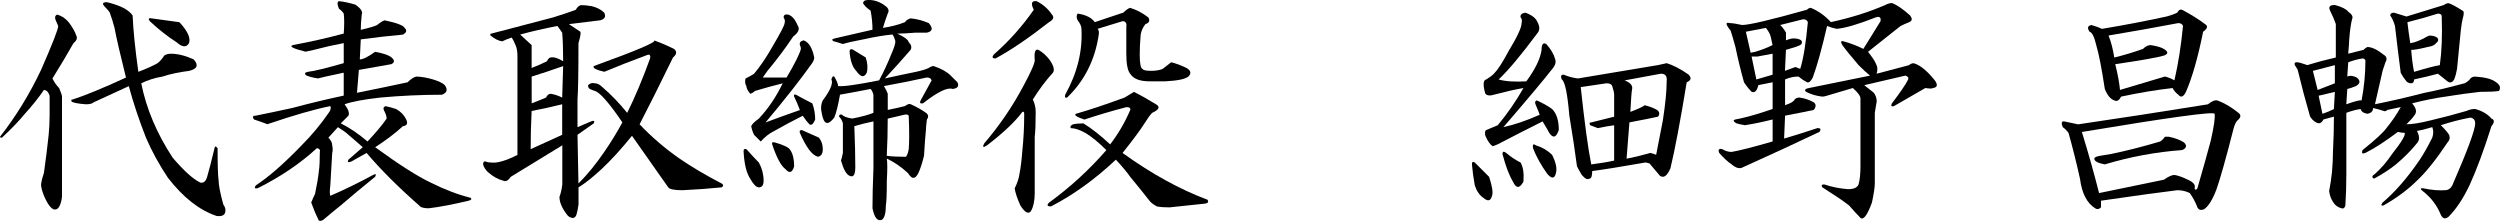
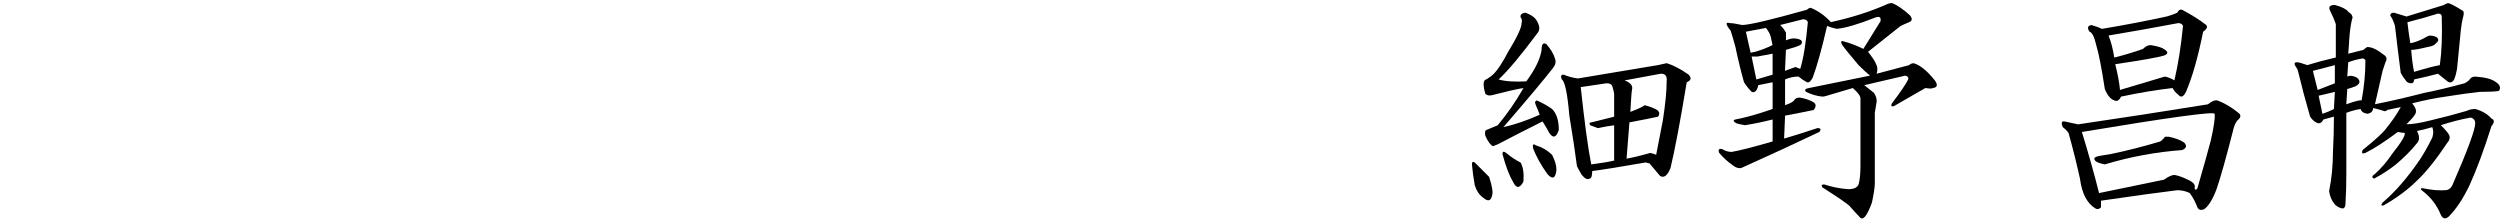
<svg xmlns="http://www.w3.org/2000/svg" id="_レイヤー_2" viewBox="0 0 724.98 64.05">
  <defs>
    <style>.cls-1{fill:#000;stroke-width:0px;}</style>
  </defs>
  <g id="_レイヤー_1-2">
-     <path class="cls-1" d="M19.92,6.44c1.11,1.48,1.84,2.77,2.21,3.88.37.74.09,1.48-.83,2.21-1.66,2.95-3.69,6.37-6.09,10.24.55,1.11,1.2,2.03,1.94,2.77.55,1.29.83,2.12.83,2.49v29.07c-.37,2.77-1.2,3.97-2.49,3.6-.74-.37-1.48-1.29-2.21-2.77-.74-1.48-1.2-2.86-1.38-4.15,0-.74.28-1.94.83-3.6.55-3.88,1.01-7.56,1.38-11.07.18-1.84.28-3.78.28-5.81v-5.54c-.37-1.11-.93-1.66-1.66-1.66-1.66,2.4-3.51,4.71-5.54,6.92-1.66,2.03-3.88,4.34-6.64,6.92-.37,0-.55-.09-.55-.28,4.61-5.9,8.58-12.36,11.9-19.38,3.32-7.56,4.98-11.81,4.98-12.73-.37-.92-.65-1.57-.83-1.94-.19-.74,0-1.2.55-1.38,1.29.37,2.4,1.11,3.32,2.21ZM38.46,4.5c.18,4.25.73,9.69,1.66,16.33,2.4-.92,4.24-1.75,5.54-2.49.74-.55,1.38-1.29,1.94-2.21.55-.37,1.2-.55,1.94-.55,2.03,0,4.24.55,6.64,1.66,1.48,1.66,1.01,2.77-1.38,3.32-2.95.37-5.54.93-7.75,1.66-2.21.37-4.25,1.02-6.09,1.94,1.47,7.38,4.52,14.58,9.13,21.59,3.32,3.88,6,6.28,8.03,7.2.92.19,1.57-.37,1.94-1.66.55-1.84,1.29-4.71,2.21-8.58l.28-.28.55.55c0,4.98.09,8.03.28,9.13,0,1.48.46,3.88,1.38,7.2.55.74.74,1.47.55,2.21-.19.92-1.02,1.29-2.49,1.11-4.98-1.66-9.69-5.35-14.12-11.07-2.59-3.88-4.71-7.75-6.37-11.63-2.03-5.16-3.69-10.15-4.98-14.95-4.43,2.03-7.85,3.6-10.24,4.71-.37.37-1.11.55-2.21.55-2.4-.18-3.79-.46-4.15-.83-.19-.37-.1-.55.28-.55,3.5-1.11,8.67-3.23,15.5-6.37-1.66-6.64-2.77-11.44-3.32-14.39-.37-1.48-.83-2.95-1.38-4.43-.19-.37-.65-.92-1.38-1.66-.93-.92-.74-1.38.55-1.38,3.88.93,6.37,2.21,7.47,3.88h0ZM54.8,12.53c-.74,1.29-1.94,1.2-3.6-.28-2.59-1.66-5.17-3.69-7.75-6.09-.55-.74-.37-1.01.55-.83,2.77.37,5.44.74,8.03,1.11,2.4,2.59,3.32,4.62,2.77,6.09Z" />
-     <path class="cls-1" d="M103.24,1.45c1.48,1.11,2.03,2.03,1.66,2.77-.19,1.85-.28,3.32-.28,4.43,2.4-.55,3.97-1.01,4.71-1.38.92-.74,1.66-1.2,2.21-1.38,3.5.74,5.44,1.48,5.81,2.21.74.74.55,1.38-.55,1.94-4.06.37-8.12.83-12.18,1.38l-.28,5.81c.92,0,2.4-.74,4.43-2.21,2.03.37,3.5.83,4.43,1.38,1.29.93,1.38,1.66.28,2.21-3.14.55-6.28,1.11-9.41,1.66l-.55,6.64c4.61-.92,9.5-1.94,14.67-3.04.92-.92,1.75-1.48,2.49-1.66,1.11,0,2.4.19,3.88.55,2.21.55,3.69,1.2,4.43,1.94.92,1.29.64,2.21-.83,2.77-5.91,0-11.9.28-17.99.83-4.8.55-8.21,1.2-10.24,1.94,1.11,1.48,1.47,2.59,1.11,3.32l-2.21,2.21c2.58,1.29,5.16,3.04,7.75,5.26,2.58-2.77,4.43-4.98,5.54-6.64,0-.55-.19-1.2-.55-1.94-.55-.92-.46-1.47.28-1.66.92.19,1.94.46,3.04.83,1.29.74,2.21,1.66,2.77,2.77.74,1.29.46,2.03-.83,2.21-2.21,2.03-4.89,4.06-8.03,6.09,6.83,4.98,12.18,8.4,16.06,10.24,4.06,2.03,7.93,3.51,11.63,4.43.37.37.18.64-.55.83-4.62,1.11-8.49,1.84-11.63,2.21-1.48,0-2.4-.28-2.77-.83-6.09-5.35-11.17-10.42-15.23-15.22-1.66.93-3.14,1.76-4.43,2.49-.93.37-1.2.19-.83-.55,1.29-1.11,2.67-2.31,4.15-3.6-1.66-1.48-3.05-2.67-4.15-3.6-.55-.55-1.57-1.29-3.05-2.21l-2.77,3.04c.74.74,1.11,1.48,1.11,2.21.18.93.18,1.66,0,2.21-.19,3.14-.37,6.28-.55,9.41-.19,1.48-.19,2.49,0,3.04,4.24-1.84,8.4-3.88,12.46-6.09.74-.37.92-.18.55.55-3.88,3.14-7.2,5.91-9.97,8.3-1.85,1.48-3.42,2.77-4.71,3.88-.55.55-1.11.74-1.66.55-.74-1.48-1.48-3.23-2.21-5.26.37-.93.74-1.75,1.11-2.49.55-2.58.92-4.8,1.11-6.64.18-1.11.28-2.95.28-5.54.18-.55-.1-.92-.83-1.11-4.8,4.43-10.52,8.3-17.16,11.63-.92.19-1.11-.09-.55-.83,3.69-2.4,8.12-6.27,13.29-11.63,2.95-2.95,5.63-6.18,8.03-9.69.37-.55.46-1.11.28-1.66-4.62.93-10.71,2.68-18.27,5.26-.93-.37-2.21-.83-3.88-1.38-.55-.74-.37-1.11.55-1.11,2.77-.55,6.27-1.29,10.52-2.21,4.8-1.29,9.78-2.49,14.95-3.6v-6.64c-4.43.93-6.92,1.48-7.47,1.66-1.29-.18-2.4-.46-3.32-.83-.74-.55-.55-.92.55-1.11,1.66-.18,5.07-1.01,10.24-2.49v-5.81c-2.95.55-5.81,1.2-8.58,1.94-.74.19-1.57.37-2.49.55-3.69-.92-4.89-1.57-3.6-1.94,4.98-.92,9.87-2.03,14.67-3.32.18-2.4.18-4.33,0-5.81-.37-.55-.83-1.01-1.38-1.38-.55-1.29-.55-2.03,0-2.21,1.66.19,3.32.55,4.98,1.11h-.04Z" />
-     <path class="cls-1" d="M171.34,1.73c1.66.37,2.95,1.02,3.88,1.94.55,1.11.18,1.85-1.11,2.21l-9.13,1.11,3.32,2.21c.18.37,0,1.48-.55,3.32,0,8.49-.1,13.94-.28,16.33v8.03l3.88-1.66c.92-.37,1.2-.18.83.55l-4.71,3.32.28,14.12c2.58-2.58,5.07-5.63,7.47-9.14,2.03-2.95,3.78-5.81,5.26-8.58-1.85-2.77-3.51-4.98-4.98-6.64-1.29-1.47-2.31-2.31-3.04-2.49-.55-.18-1.02-.37-1.38-.55-.37-.18-.55-.55-.55-1.11.55-.55,1.2-.74,1.94-.55.74,0,1.48.37,2.21,1.11,2.58,2.21,4.98,4.71,7.2,7.47,2.21-4.43,4.43-9.69,6.64-15.78.18-.74,0-1.11-.55-1.11-4.98,1.85-9.23,3.51-12.73,4.98-2.4-.55-3.42-1.11-3.04-1.66,12.73-4.61,18.55-7.1,17.44-7.47,2.03.74,3.97,1.57,5.81,2.49.92.74.83,1.57-.28,2.49-3.88,7.94-7.11,14.4-9.69,19.38,3.5,3.69,7.38,7.02,11.63,9.97,3.5,2.4,7.56,4.8,12.18,7.2.55.37.55.74,0,1.11-3.69.37-7.47.65-11.35.83-2.4,0-3.79-.28-4.15-.83l-10.52-14.95c-3.14,3.88-6.09,7.11-8.86,9.69-2.59,2.4-4.8,4.15-6.64,5.26v4.98c-.19,1.29-.37,2.21-.55,2.77-.37,1.29-1.2,1.47-2.49.55-1.66-2.03-2.49-3.88-2.49-5.54.37-.92.64-2.12.83-3.6v-11.35l-14.95,9.14c-.74,1.11-1.48,1.48-2.21,1.11-1.48-.37-2.95-1.2-4.43-2.49-.74-.74-1.2-1.48-1.38-2.21,0-.73.28-1.01.83-.83.37.19.92.28,1.66.28,1.66.19,4.15-.55,7.47-2.21v-28.51c0-1.47-.19-2.58-.55-3.32-.37-.92-.74-1.66-1.11-2.21-1.11.37-2.03.74-2.77,1.11-1.11-.18-2.21-.74-3.32-1.66-.19-.18-.19-.37,0-.55,6.27-1.66,12.27-3.23,17.99-4.71,2.4-.74,4.61-1.47,6.64-2.21.55-.92,1.11-1.38,1.66-1.38.92,0,1.84.1,2.77.28l-.03-.04ZM150.85,10.03l3.32,3.04v6.64c1.47-.55,2.95-1.2,4.43-1.94.37-.74.74-1.11,1.11-1.11.92-.18,2.12.19,3.6,1.11,0-3.32-.09-6.09-.28-8.3l-1.38-1.94c-3.88.74-7.47,1.57-10.8,2.49h0ZM163.03,39.1v-8.86c-2.95.74-5.91,1.38-8.86,1.94-.19,3.69-.28,7.38-.28,11.07l9.13-4.15h0ZM163.31,19.17c-3.14,1.11-6.18,2.12-9.13,3.04v7.75c1.47-.55,2.86-1.11,4.15-1.66.37-.73.83-1.11,1.38-1.11,1.11.19,2.22.55,3.32,1.11l.28-9.13Z" />
-     <path class="cls-1" d="M220.06,47.13c.92,1.66,1.38,3.42,1.38,5.26,0,1.29-.46,1.94-1.38,1.94-.74,0-1.57-.83-2.49-2.49-1.11-1.66-1.76-4.33-1.94-8.03,0-.55.28-.73.83-.55,1.48,1.66,2.67,2.95,3.6,3.88h0ZM231.41,7.54c.55.93.09,1.94-1.38,3.04-2.21,3.32-4.71,6.64-7.47,9.97l-1.38,1.94h6.92c2.4-4.06,3.78-6.83,4.15-8.3,0-.37-.1-.74-.28-1.11-.19-.74.18-1.2,1.11-1.38,1.47.55,2.49,2.21,3.04,4.98,0,.55-.28,1.2-.83,1.94-3.14,4.43-7.57,10.06-13.29,16.89,2.95-1.11,6.27-2.31,9.96-3.6-.55-1.48-1.11-2.77-1.66-3.88-.19-.55,0-.74.55-.55,1.29.74,2.86,1.57,4.71,2.49.55,1.48.83,3.04.83,4.71-.55,1.29-1.11,1.76-1.66,1.38-.55-.55-1.2-1.38-1.94-2.49-2.59,1.29-5.36,2.77-8.3,4.43-1.48.74-2.77,1.76-3.88,3.04-.55-.55-1.2-1.2-1.94-1.94-.37-.74-.65-1.57-.83-2.49.18-.55.92-1.29,2.21-2.21,2.77-2.95,5.07-6.37,6.92-10.24-2.95.74-5.63,1.48-8.03,2.21-.37.37-.83.65-1.38.83-.74-.92-1.11-1.66-1.11-2.21-.37-.55-.46-1.29-.28-2.21,1.11-.55,1.94-1.01,2.49-1.38,1.84-2.21,3.6-4.8,5.26-7.75,2.4-4.06,3.6-6.37,3.6-6.92.18-.55.09-1.11-.28-1.66,0-.74.46-1.01,1.38-.83,1.11.37,2.03,1.48,2.77,3.32l.02-.02ZM229.19,43.53c.74,1.11,1.11,2.68,1.11,4.71-.55,1.85-1.38,2.12-2.49.83-1.29-.92-2.59-3.32-3.88-7.2-.19-.55.09-.74.83-.55,2.58.74,4.06,1.48,4.43,2.21h0ZM238.6,43.25c0,1.29-.46,2.03-1.38,2.21-1.66-.37-3.42-2.67-5.26-6.92-.19-.55,0-.83.55-.83,1.66.74,3.32,1.48,4.98,2.21.73.93,1.11,2.03,1.11,3.32h0ZM256.32,1.45c1.29.74,1.66,1.57,1.11,2.49-.55,1.48-1.02,2.86-1.38,4.15,2.4-.37,4.52-.92,6.37-1.66.37-.55.92-.92,1.66-1.11,1.84.19,3.6.65,5.26,1.38,1.29,1.48,1.11,2.4-.55,2.77h-3.32c-2.21.19-3.97.28-5.26.28,2.03.93,3.14,1.76,3.32,2.49.74.74.92,1.48.55,2.21-2.4,2.77-4.89,5.54-7.47,8.3,3.32-.74,6.37-1.38,9.13-1.94,1.66-.37,2.86-.74,3.6-1.11.55-.37,1.01-.55,1.38-.55,2.21.74,3.88,1.66,4.98,2.77.74.74,1.38,1.38,1.94,1.94.55,1.11.09,1.76-1.38,1.94-1.48-.55-4.34.83-8.58,4.15-.93.19-1.11-.18-.55-1.11.92-1.66,1.94-3.5,3.04-5.54-.19-.55-.65-.83-1.38-.83-4.25.93-8.4,1.76-12.46,2.49.55.93.92,1.66,1.11,2.21v4.71c1.84-.37,3.5-.74,4.98-1.11.74-.55,1.29-.74,1.66-.55,1.66.74,3.14,1.57,4.43,2.49.74.55.83,1.2.28,1.94-.19,1.48-.28,2.49-.28,3.04-.19,1.85-.37,4.34-.55,7.47-1.11,4.43-2.12,6.55-3.04,6.37-.37.19-.93-.28-1.66-1.38-2.03-1.84-4.06-3.23-6.09-4.15.18,1.11.18,3.23,0,6.37,0,3.88-.1,6.27-.28,7.2,0,2.21-.37,3.6-1.11,4.15-1.29.55-2.21-.55-2.77-3.32,0-3.14.09-7.01.28-11.63v-13.56c-1.85.37-3.69.83-5.54,1.38.18,4.62.28,8.58.28,11.9,0,2.21-.55,3.04-1.66,2.49-.92-.37-1.76-1.84-2.49-4.43.18-.55.37-1.29.55-2.21v-8.58c-.19-.74-.55-1.38-1.11-1.94,0-.55.28-.74.83-.55.55.55,1.57.93,3.04,1.11,2.77-.55,4.8-1.11,6.09-1.66v-5.26c-.19-.74-.46-1.29-.83-1.66-2.77.55-5.72,1.11-8.86,1.66-.55,3.14-1.11,5.35-1.66,6.64-1.85,2.4-3.04,2.03-3.6-1.11-.37-1.47-.28-2.77.28-3.88,2.21-2.95,3.04-4.98,2.49-6.09.18-.74.46-1.01.83-.83.74,1.29,1.11,2.21,1.11,2.77,1.47.19,5.44-.37,11.9-1.66,1.29-2.4,2.49-4.98,3.6-7.75.74-1.66,1.11-2.86,1.11-3.6-.19-.74-.46-1.38-.83-1.94-2.21.19-4.98.65-8.3,1.38-2.95.55-4.98,1.02-6.09,1.38-1.11-.37-2.03-.64-2.77-.83-.55-.37-.37-.64.55-.83,3.32-.74,6.92-1.57,10.8-2.49,0-1.84-.19-3.69-.55-5.54-1.11-.74-1.85-1.48-2.21-2.21.18-.55.55-.83,1.11-.83,1.66-.18,3.32.28,4.98,1.38l-.02.03ZM251.06,16.68c.55,1.66.64,3.14.28,4.43-.74,1.48-1.76,1.29-3.04-.55-1.11-1.11-1.76-3.04-1.94-5.81.18-.55.55-.64,1.11-.28.92.55,2.12,1.29,3.6,2.21h-.01ZM257.15,45.19c1.47.19,3.32.28,5.54.28.37-.37.64-1.11.83-2.21.18-2.03.18-5.26,0-9.69-.19-.37-.65-.46-1.38-.28-1.48.37-3.04.74-4.71,1.11,0,3.69-.09,7.29-.28,10.8h0Z" />
-     <path class="cls-1" d="M304.49,17.51c1.11,1.66,1.38,2.86.83,3.6-2.03,2.21-3.97,4.8-5.81,7.75.55,1.11.83,2.31.83,3.6,0,3.32-.09,5.72-.28,7.2v16.33c0,2.21-.37,3.97-1.11,5.26-.74.92-1.76.37-3.04-1.66-.93-2.03-1.48-3.69-1.66-4.98.74-1.48,1.2-2.86,1.38-4.15.37-1.84.64-4.06.83-6.64.37-3.5.55-7.1.55-10.8,0-.55-.19-.74-.55-.55-2.03,2.77-5.45,6-10.24,9.69-1.11.74-1.38.55-.83-.55,4.43-5.16,8.21-10.7,11.35-16.61,2.4-4.43,3.5-7.01,3.32-7.75-.19-2.21.18-3.14,1.11-2.77,1.29.74,2.4,1.76,3.32,3.04h0ZM305.04,4.22c.74.74.46,1.48-.83,2.21-5.91,4.62-11.07,8.12-15.5,10.52-.93,0-1.11-.37-.55-1.11,4.43-3.88,8.3-8.21,11.63-13.01-.93-1.84-.65-2.67.83-2.49,1.84.93,3.32,2.21,4.43,3.88h-.01ZM335.22,30.24c1.29.74.92,1.57-1.11,2.49-.55.55-1.29,1.57-2.21,3.05-1.29,2.03-3.42,4.89-6.37,8.58,8.49,6.09,16.7,10.61,24.64,13.56.37.55.18.92-.55,1.11-3.51.37-7.02.73-10.52,1.11-1.48,0-2.68-.09-3.6-.28-.74-.37-1.38-.83-1.94-1.38-2.03-2.58-3.97-4.98-5.81-7.2-.74-1.11-2.12-2.77-4.15-4.98-6.09,5.72-12.37,10.24-18.82,13.56-1.11,0-1.29-.37-.55-1.11,6.09-4.43,11.63-9.5,16.61-15.22-2.21-2.21-4.25-3.88-6.09-4.98-1.66-.92-3.04-1.38-4.15-1.38-.37-.37-.19-.74.55-1.11.74-.18,1.75-.28,3.04-.28,2.4,1.48,4.98,3.51,7.75,6.09,2.4-3.14,4.33-6.46,5.81-9.97.18-.55-.19-.83-1.11-.83-4.25,1.11-8.3,2.31-12.18,3.6-2.21-.74-3.04-1.29-2.49-1.66,3.88-1.11,8.58-2.67,14.12-4.71.92-.55,1.84-1.11,2.77-1.66,1.84.93,3.97,2.12,6.37,3.6h-.01ZM333,5.05c.55.93.28,1.57-.83,1.94-.74.93-1.2,1.94-1.38,3.04-.19,2.21-.28,4.15-.28,5.81,0,2.59.28,3.97.83,4.15.18.37,1.01.55,2.49.55,1.29,0,2.4-.18,3.32-.55.74-.55,1.57-1.2,2.49-1.94,1.47.37,2.95.93,4.43,1.66,1.29.74,1.48,1.57.55,2.49-.92.74-3.14,1.2-6.64,1.38h-4.71c-2.77,0-4.62-.74-5.54-2.21-.74-.92-1.11-2.86-1.11-5.81v-7.75c.18-1.11-.19-1.66-1.11-1.66l-7.2,2.21c.37.37.46,1.02.28,1.94-1.11,7.2-4.15,13.2-9.14,17.99-.55.19-.74-.09-.55-.83,3.5-6.27,5.07-12.64,4.71-19.1,0-.74-.37-1.57-1.11-2.49-.37-.74-.37-1.38,0-1.94,2.4.37,4.06,1.2,4.98,2.49l8.3-2.77c.74-.74,1.38-1.2,1.94-1.38,1.84.55,3.6,1.48,5.26,2.77h.02Z" />
    <path class="cls-1" d="M431.83,51.28c.92,2.77,1.2,4.61.83,5.54-.37,1.48-1.2,1.66-2.49.55-1.11-.74-1.94-1.94-2.49-3.6-.37-2.03-.65-4.06-.83-6.09,0-.73.28-.92.83-.55,1.66,1.66,3.04,3.04,4.15,4.15ZM445.39,5.6c1.11,1.66,1.29,2.95.55,3.88-4.8,6.46-8.58,10.98-11.35,13.56,1.84.55,4.52.74,8.03.55,2.58-3.5,4.06-6.55,4.43-9.14,0-1.66.46-2.21,1.38-1.66,1.29,1.48,2.12,2.86,2.49,4.15.37.93.18,1.85-.55,2.77-2.59,3.32-7.38,9.04-14.39,17.16,3.32-.74,6.83-1.94,10.52-3.6-.19-.55-.55-1.48-1.11-2.77-.37-.74-.28-1.2.28-1.38,1.66.74,3.14,1.57,4.43,2.49,1.29,1.29,1.94,3.32,1.94,6.09-.74,2.21-1.66,2.49-2.77.83-.37-.74-1.02-1.84-1.94-3.32-4.43,2.21-8.77,4.43-13.01,6.64l-1.38.55c-.74-.37-1.48-1.38-2.21-3.04-.19-.92-.09-1.48.28-1.66.92-.37,2.03-.83,3.32-1.38,2.77-3.32,5.26-6.92,7.47-10.8-2.21.37-5.08,1.02-8.58,1.94-1.11.37-1.94.28-2.49-.28-.74-2.58-.65-3.97.28-4.15.92-.55,1.66-1.11,2.21-1.66,1.11-1.11,2.49-3.23,4.15-6.37,2.58-4.24,3.88-7.01,3.88-8.3.18-.74.09-1.29-.28-1.66-.19-.74.28-1.2,1.38-1.38,1.47.55,2.49,1.2,3.04,1.94ZM440.96,47.13c.74,1.29,1.01,3.14.83,5.54-1.11,2.03-2.12,2.03-3.05,0-1.11-1.84-2.12-4.52-3.04-8.03,0-.74.37-.83,1.11-.28,1.29,1.11,2.67,2.03,4.15,2.77h0ZM450.1,44.91c1.11,2.21,1.47,3.97,1.11,5.26-.37,1.66-1.2,1.76-2.49.28-1.85-2.58-3.23-5.07-4.15-7.47-.19-1.11.09-1.38.83-.83,1.84.55,3.41,1.48,4.71,2.77h0ZM489.68,21.66c.92.93.74,1.66-.55,2.21-1.85,11.26-3.42,19.56-4.71,24.91-.93,2.21-1.94,2.95-3.04,2.21-.74-.92-1.76-2.12-3.04-3.6l-1.11-.28c-7.38,1.29-12.55,2.12-15.5,2.49,0,1.48-.28,2.21-.83,2.21-.55.37-1.29,0-2.21-1.11-.55-.92-1.02-1.75-1.38-2.49-.55-4.24-1.29-9.13-2.21-14.67-.55-6.46-1.29-9.97-2.21-10.52-.37-.92-.19-1.38.55-1.38,1.29.55,2.67.93,4.15,1.11l23.25-3.88c.74-.18,1.57-.37,2.49-.55,1.84.55,3.97,1.66,6.37,3.32l-.02.02ZM458.4,25.26c1.11,10.34,2.12,17.81,3.05,22.42,2.77-.37,4.98-.73,6.64-1.11v-10.24c-1.48.19-3.04.46-4.71.83l-2.21-.83c-.37-.55-.28-.83.28-.83l6.64-1.66v-6.37c0-.55-.19-1.38-.55-2.49-.19-.55-.74-.83-1.66-.83l-7.47,1.11h-.01ZM471.13,23.32c1.47.55,2.21,1.29,2.21,2.21-.19.93-.37,3.23-.55,6.92,2.4-.92,3.78-1.57,4.15-1.94,1.47.37,2.67.83,3.6,1.38.74.55.83,1.2.28,1.94-1.66.37-4.43.93-8.3,1.66l-.83,10.52c2.03-.37,4.33-.92,6.92-1.66.74.19,1.29.37,1.66.55.55-2.77,1.2-6.09,1.94-9.97.74-4.8,1.11-8.58,1.11-11.35.18-1.48-.37-2.21-1.66-2.21l-10.52,1.94h-.01Z" />
    <path class="cls-1" d="M553.9,4.5c.74.93.64,1.57-.28,1.94-.92.37-1.76.74-2.49,1.11l-9.41,7.47c1.29,1.66,2.03,2.77,2.21,3.32.55.93.64,1.94.28,3.04l9.41-2.49c.37-.37.83-.55,1.38-.55,1.84.55,3.88,2.21,6.09,4.98.92,1.29.74,2.03-.55,2.21-.19.19-.93.19-2.21,0l-9.13,5.26c-.74.19-.93-.09-.55-.83,2.4-3.14,3.97-5.44,4.71-6.92.18-.55-.1-.92-.83-1.11l-11.9,2.77c.92.74,1.84,1.48,2.77,2.21.55.74.83,1.57.83,2.49-.19,1.11-.37,2.21-.55,3.32v20.48c0,1.11-.28,2.95-.83,5.54-1.48,4.06-2.68,5.44-3.6,4.15-.74-.74-1.76-1.85-3.04-3.32-1.66-1.29-4.25-3.04-7.75-5.26-.37-.55-.19-.83.55-.83,2.21.74,4.52,1.2,6.92,1.38,1.66,0,2.67-.46,3.04-1.38.37-1.29.55-3.04.55-5.26v-19.65c0-.74-.74-1.75-2.21-3.04l-7.47,2.21c-.55.19-1.02.28-1.38.28-1.66-.18-3.23-.64-4.71-1.38-.55-.55-.28-.92.83-1.11l17.72-3.6c-.93-.74-2.03-1.75-3.32-3.04-2.21-2.58-3.79-4.52-4.71-5.81-.55-.92-.46-1.29.28-1.11,2.03.55,3.97,1.29,5.81,2.21l4.98-8.03c.18-1.11-.28-1.48-1.38-1.11-5.17,2.03-8.95,3.14-11.35,3.32-.93-.18-1.85-.46-2.77-.83-1.48,6.46-2.86,11.44-4.15,14.95-.55,1.11-1.11,1.57-1.66,1.38-.74-.37-1.57-.92-2.49-1.66-1.29,0-2.59.28-3.88.83v7.47c1.66-.55,2.58-1.11,2.77-1.66.37-.37.83-.55,1.38-.55,1.47.19,2.86.65,4.15,1.38.74.55.74,1.29,0,2.21-1.66.37-4.43.93-8.3,1.66l-.28,6.64c3.14-.92,6.37-1.94,9.69-3.04.92,0,1.11.37.55,1.11-7.38,3.51-14.77,6.92-22.15,10.24-.93.55-2.03.28-3.32-.83-1.11-.73-2.31-1.84-3.6-3.32-.37-.92-.1-1.29.83-1.11.92.55,1.84.83,2.77.83,2.21-.37,6.18-1.38,11.9-3.04v-6.37c-2.95.74-5.63,1.29-8.03,1.66-1.11-.18-1.94-.37-2.49-.55-.93-.55-1.02-.92-.28-1.11,2.95-.55,6.55-1.57,10.8-3.04v-7.75l-4.15.83c-.37,1.66-1.02,2.31-1.94,1.94-.74-.74-1.48-1.66-2.21-2.77-.93-3.32-1.76-6.73-2.49-10.24-.55-2.03-1.02-3.6-1.38-4.71-1.48-1.84-1.57-2.58-.28-2.21.74,0,1.94.19,3.6.55,2.03,0,8.3-1.48,18.82-4.43.37-.37.74-.55,1.11-.55,2.21.93,4.15,2.31,5.81,4.15,5.9-1.29,11.16-2.95,15.78-4.98.74-.37,1.38-.55,1.94-.55,1.47.55,3.23,1.76,5.26,3.6h-.02ZM506.29,9.2l1.38,6.09,1.38-.28c1.84-.55,3.5-1.2,4.98-1.94l-.55-2.49c-.19-.74-.65-1.57-1.38-2.49l-5.81,1.11h0ZM509.61,16.4h-1.66l1.38,6.64,4.71-1.38v-6.09l-4.43.83h0ZM516.26,7.27c.74.74,1.29,1.48,1.66,2.21v2.21c.92-.37,1.66-.55,2.21-.55.92,0,1.66.19,2.21.55.37.55.28,1.02-.28,1.38-.74.37-2.12.83-4.15,1.38l-.28,6.09c.55-.18,1.57-.55,3.04-1.11l1.38.55c.92-2.95,1.66-7.47,2.21-13.56-.19-.55-.65-.83-1.38-.83l-6.64,1.66.02.02Z" />
    <path class="cls-1" d="M649.13,32.73c.74.55.74,1.2,0,1.94-.55.37-1.02,1.2-1.38,2.49-2.21,8.68-3.88,14.58-4.98,17.72-1.11,2.95-2.31,4.89-3.6,5.81-.93.37-1.57.18-1.94-.55-.55-1.48-1.29-2.86-2.21-4.15-1.11-.55-2.31-.83-3.6-.83-4.62.55-12,1.57-22.15,3.04v1.94c-.55.55-1.11.64-1.66.28-2.4-1.48-3.88-4.33-4.43-8.58-.93-4.24-2.03-8.67-3.32-13.29-.55-.74-1.11-1.29-1.66-1.66-.55-1.29-.37-1.84.55-1.66.92.19,2.21.46,3.88.83,12.55-1.84,25.09-3.78,37.65-5.81,1.11-.92,2.03-1.29,2.77-1.11,2.03.74,4.06,1.94,6.09,3.6h-.01ZM603.73,38.27c2.03,6.64,3.69,12.55,4.98,17.72,6.27-1.29,12.55-2.58,18.82-3.88,1.29-.92,2.31-1.38,3.05-1.38,1.11.19,2.4.65,3.88,1.38,1.66.74,2.31,1.57,1.94,2.49.18.55.46.55.83,0,1.66-5.72,2.95-10.33,3.88-13.84.92-4.06,1.29-6.64,1.11-7.75-.19-.74-13.01,1.02-38.48,5.26h-.01ZM639.44,6.99c.92.55.74,1.29-.55,2.21-1.48,7.38-3.14,13.2-4.98,17.44-.74,1.48-1.48,1.76-2.21.83-.74-.55-1.29-1.2-1.66-1.94-4.8.55-9.78,1.38-14.95,2.49-.55,1.11-1.2,1.48-1.94,1.11-1.11-.37-2.03-1.47-2.77-3.32-.93-6.09-1.76-10.33-2.49-12.73-.55-2.4-1.2-3.69-1.94-3.88-.74-1.11-.55-1.75.55-1.94,1.29.37,2.31.74,3.04,1.11,6.64-1.11,12.92-2.31,18.82-3.6,1.29-.37,2.31-.73,3.04-1.11.37-.74.83-1.01,1.38-.83,2.77,1.48,4.98,2.86,6.64,4.15h.02ZM628.92,39.65c1.84.37,3.32.93,4.43,1.66.92.93.74,1.66-.55,2.21-7.57.55-15.04,1.94-22.42,4.15-2.03-.37-3.04-.92-3.04-1.66,0-.37.55-.64,1.66-.83,1.11-.18,2.21-.37,3.32-.55,4.43-.92,9.13-2.12,14.12-3.6.55-.37,1.01-.83,1.38-1.38h1.11-.01ZM613.14,16.68c2.95-.73,5.72-1.57,8.3-2.49.74-.74,1.48-1.11,2.21-1.11,1.29.19,2.4.46,3.32.83,1.84.93,2.03,1.66.55,2.21-1.85.55-6.55,1.38-14.12,2.49.74,2.95,1.2,5.45,1.38,7.47,7.38-2.21,11.72-3.5,13.01-3.88.92.19,1.84.55,2.77,1.11,1.11-4.8,1.94-10.06,2.49-15.78-.19-.55-.65-.83-1.38-.83-6.83,1.29-13.56,2.49-20.21,3.6.74,1.85,1.29,3.97,1.66,6.37h.02Z" />
    <path class="cls-1" d="M680.96,3.39c1.11.74,1.48,1.48,1.11,2.21-.37,1.48-.65,3.51-.83,6.09,0,.55-.1,1.85-.28,3.88,2.21-.55,3.69-.92,4.43-1.11.37-.37.74-.64,1.11-.83,1.29,0,2.86.74,4.71,2.21.92.55,1.11,1.29.55,2.21-.19.55-.46,1.38-.83,2.49-.74,3.32-1.48,6.55-2.21,9.69,4.61-.92,9.41-2.03,14.39-3.32,2.95-.55,6.83-1.48,11.63-2.77.74-.37,1.29-.83,1.66-1.38.37-.37.83-.55,1.38-.55,2.95.19,4.98.74,6.09,1.66,1.11.74,1.38,1.57.83,2.49-.93.19-2.77.28-5.54.28-3.32.37-6.64.83-9.96,1.38-2.77.37-6,1.02-9.69,1.94.74.93,1.11,1.66,1.11,2.21s-.19,1.02-.55,1.38c-.19.37-.93,1.2-2.21,2.49,1.66,0,3.97-.37,6.92-1.11,3.88-.92,7.38-1.84,10.52-2.77.74-.37,1.57-.55,2.49-.55,2.03.55,3.6,1.48,4.71,2.77.92.37.92,1.11,0,2.21-2.21,7.02-4.34,12.73-6.37,17.16-1.85,3.88-3.88,6.92-6.09,9.13-.93.74-1.66.55-2.21-.55-1.11-2.77-2.86-5.07-5.26-6.92-.74-.55-.74-.83,0-.83,2.58.55,4.89.74,6.92.55.74-.18,1.29-.64,1.66-1.38,4.43-10.15,6.64-16.15,6.64-17.99,0-.92-.46-1.48-1.38-1.66-2.95.55-5.81,1.29-8.58,2.21,1.48,1.48,2.31,2.49,2.49,3.05.18.74,0,1.38-.55,1.94-3.32,4.98-6.28,8.68-8.86,11.07-2.59,2.59-5.81,4.98-9.69,7.2-.74.18-.83-.09-.28-.83,3.69-3.14,7.29-7.29,10.8-12.46,1.11-1.66,2.31-3.78,3.6-6.37.37-1.11.37-2.12,0-3.04-1.85.55-3.32.93-4.43,1.11.37.74.55,1.29.55,1.66.18.74-.1,1.48-.83,2.21-1.48,1.85-3.42,3.78-5.81,5.81-1.85,1.48-3.97,2.86-6.37,4.15-.74-.37-.65-.83.28-1.38,1.84-1.66,3.5-3.6,4.98-5.81,2.77-3.5,3.97-5.54,3.6-6.09-.55,0-1.2-.09-1.94-.28-3.69,2.77-6.83,4.8-9.41,6.09-.93.37-1.2.1-.83-.83,3.69-2.95,6-5.07,6.92-6.37,1.66-2.03,3.04-4.06,4.15-6.09-1.66.37-2.95.65-3.88.83-.37.37-.74.46-1.11.28-1.11-.37-2.12-.64-3.04-.83,0,.93-.55,1.48-1.66,1.66-1.11-.18-1.76-.64-1.94-1.38-1.29.19-2.68.55-4.15,1.11v17.72c0,3.14-.09,6.19-.28,9.13-.19.74-.55,1.01-1.11.83-.74-.19-1.38-.55-1.94-1.11-.93-1.11-1.48-2.4-1.66-3.88.37-1.84.64-3.69.83-5.54.18-2.03.28-3.97.28-5.81.18-3.5.28-6.92.28-10.24-1.29.37-2.31.65-3.04.83-.37.74-.83,1.11-1.38,1.11-.93-.18-1.76-.83-2.49-1.94-1.29-4.43-2.49-8.95-3.6-13.56-.19-.37-.46-.83-.83-1.38-.19-.55,0-.83.55-.83s1.57.28,3.04.83c2.4-.74,5.17-1.48,8.3-2.21V6.98c-.37-1.11-.93-2.4-1.66-3.88-.55-1.11-.09-1.66,1.38-1.66,2.03.55,3.32,1.2,3.88,1.94h0ZM672.11,26.09l4.98-1.94v-5.26c-2.21.55-4.34,1.11-6.37,1.66l1.38,5.54h.01ZM672.38,27.75l1.11,5.26c1.11-.37,2.21-.83,3.32-1.38l.28-4.98-4.71,1.11h0ZM680.69,22.21c.74-.37,1.66-.28,2.77.28,1.11.93,1.01,1.76-.28,2.49-.93.37-1.76.65-2.49.83l-.28,4.43c2.58-.92,4.06-1.29,4.43-1.11.74-3.88,1.11-7.75,1.11-11.63-.19-.37-.46-.55-.83-.55-1.29.19-2.68.55-4.15,1.11l-.28,4.15h0ZM714.18,5.33c-.19.74-.37,1.85-.55,3.32-.37,3.51-.74,7.29-1.11,11.35-.19,1.11-.46,2.12-.83,3.04-.55.93-1.2,1.11-1.94.55-.92-.74-1.85-1.48-2.77-2.21-2.03.55-4.34,1.11-6.92,1.66,0,.74-.28,1.11-.83,1.11s-1.02-.18-1.38-.55c-.74-.92-1.29-1.75-1.66-2.49-.55-4.24-1.11-8.76-1.66-13.56-.37-1.29-.83-2.31-1.38-3.04,0-.55.37-.83,1.11-.83.55.19,1.75.55,3.6,1.11,4.24-1.29,7.84-2.4,10.8-3.32.55-.37,1.01-.55,1.38-.55.74.19,2.12.93,4.15,2.21.37.19.37.93,0,2.21h-.01ZM698.13,6.44c.18,1.66.46,3.69.83,6.09,1.11-.18,2.4-.64,3.88-1.38.55-.37,1.11-.64,1.66-.83.92,0,1.66.19,2.21.55.55.55.46,1.11-.28,1.66-.37.55-1.2.93-2.49,1.11-2.21.55-3.79.83-4.71.83.18,2.4.46,4.52.83,6.37,3.69-1.11,6.18-1.75,7.47-1.94.55-3.88.74-8.58.55-14.12,0-.55-.37-.83-1.11-.83-2.95.93-5.91,1.76-8.86,2.49h.02Z" />
  </g>
</svg>